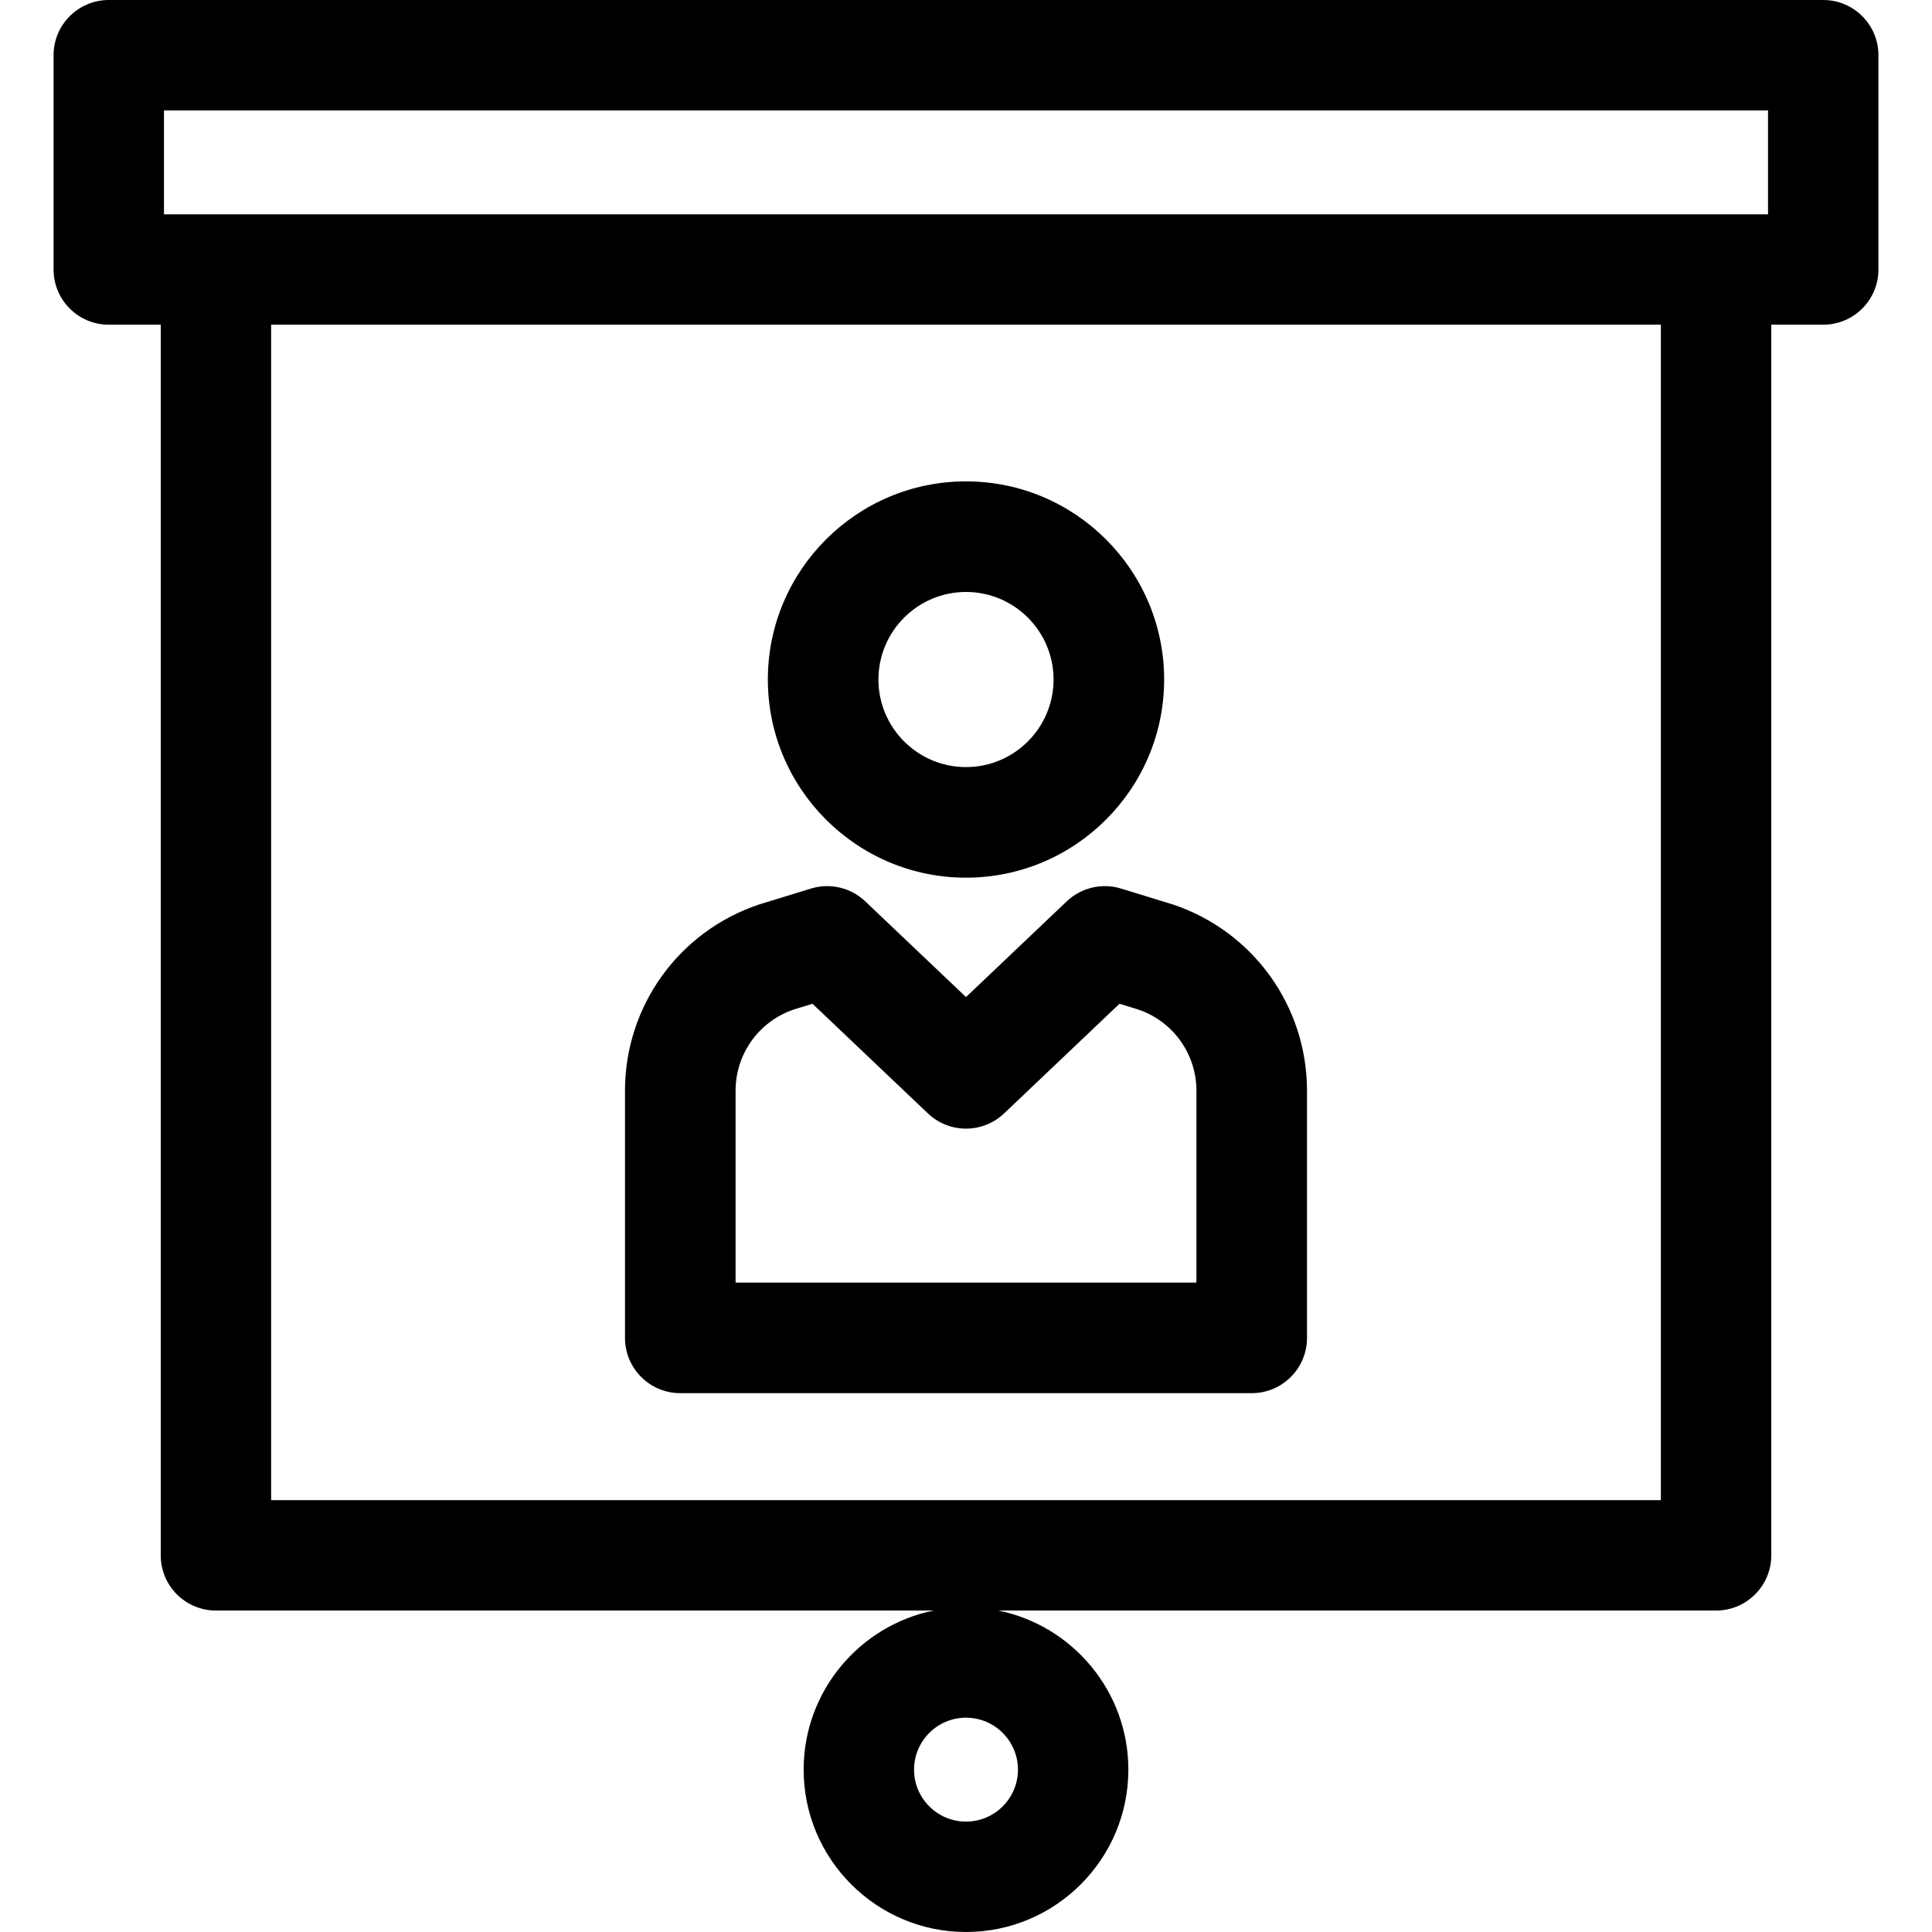
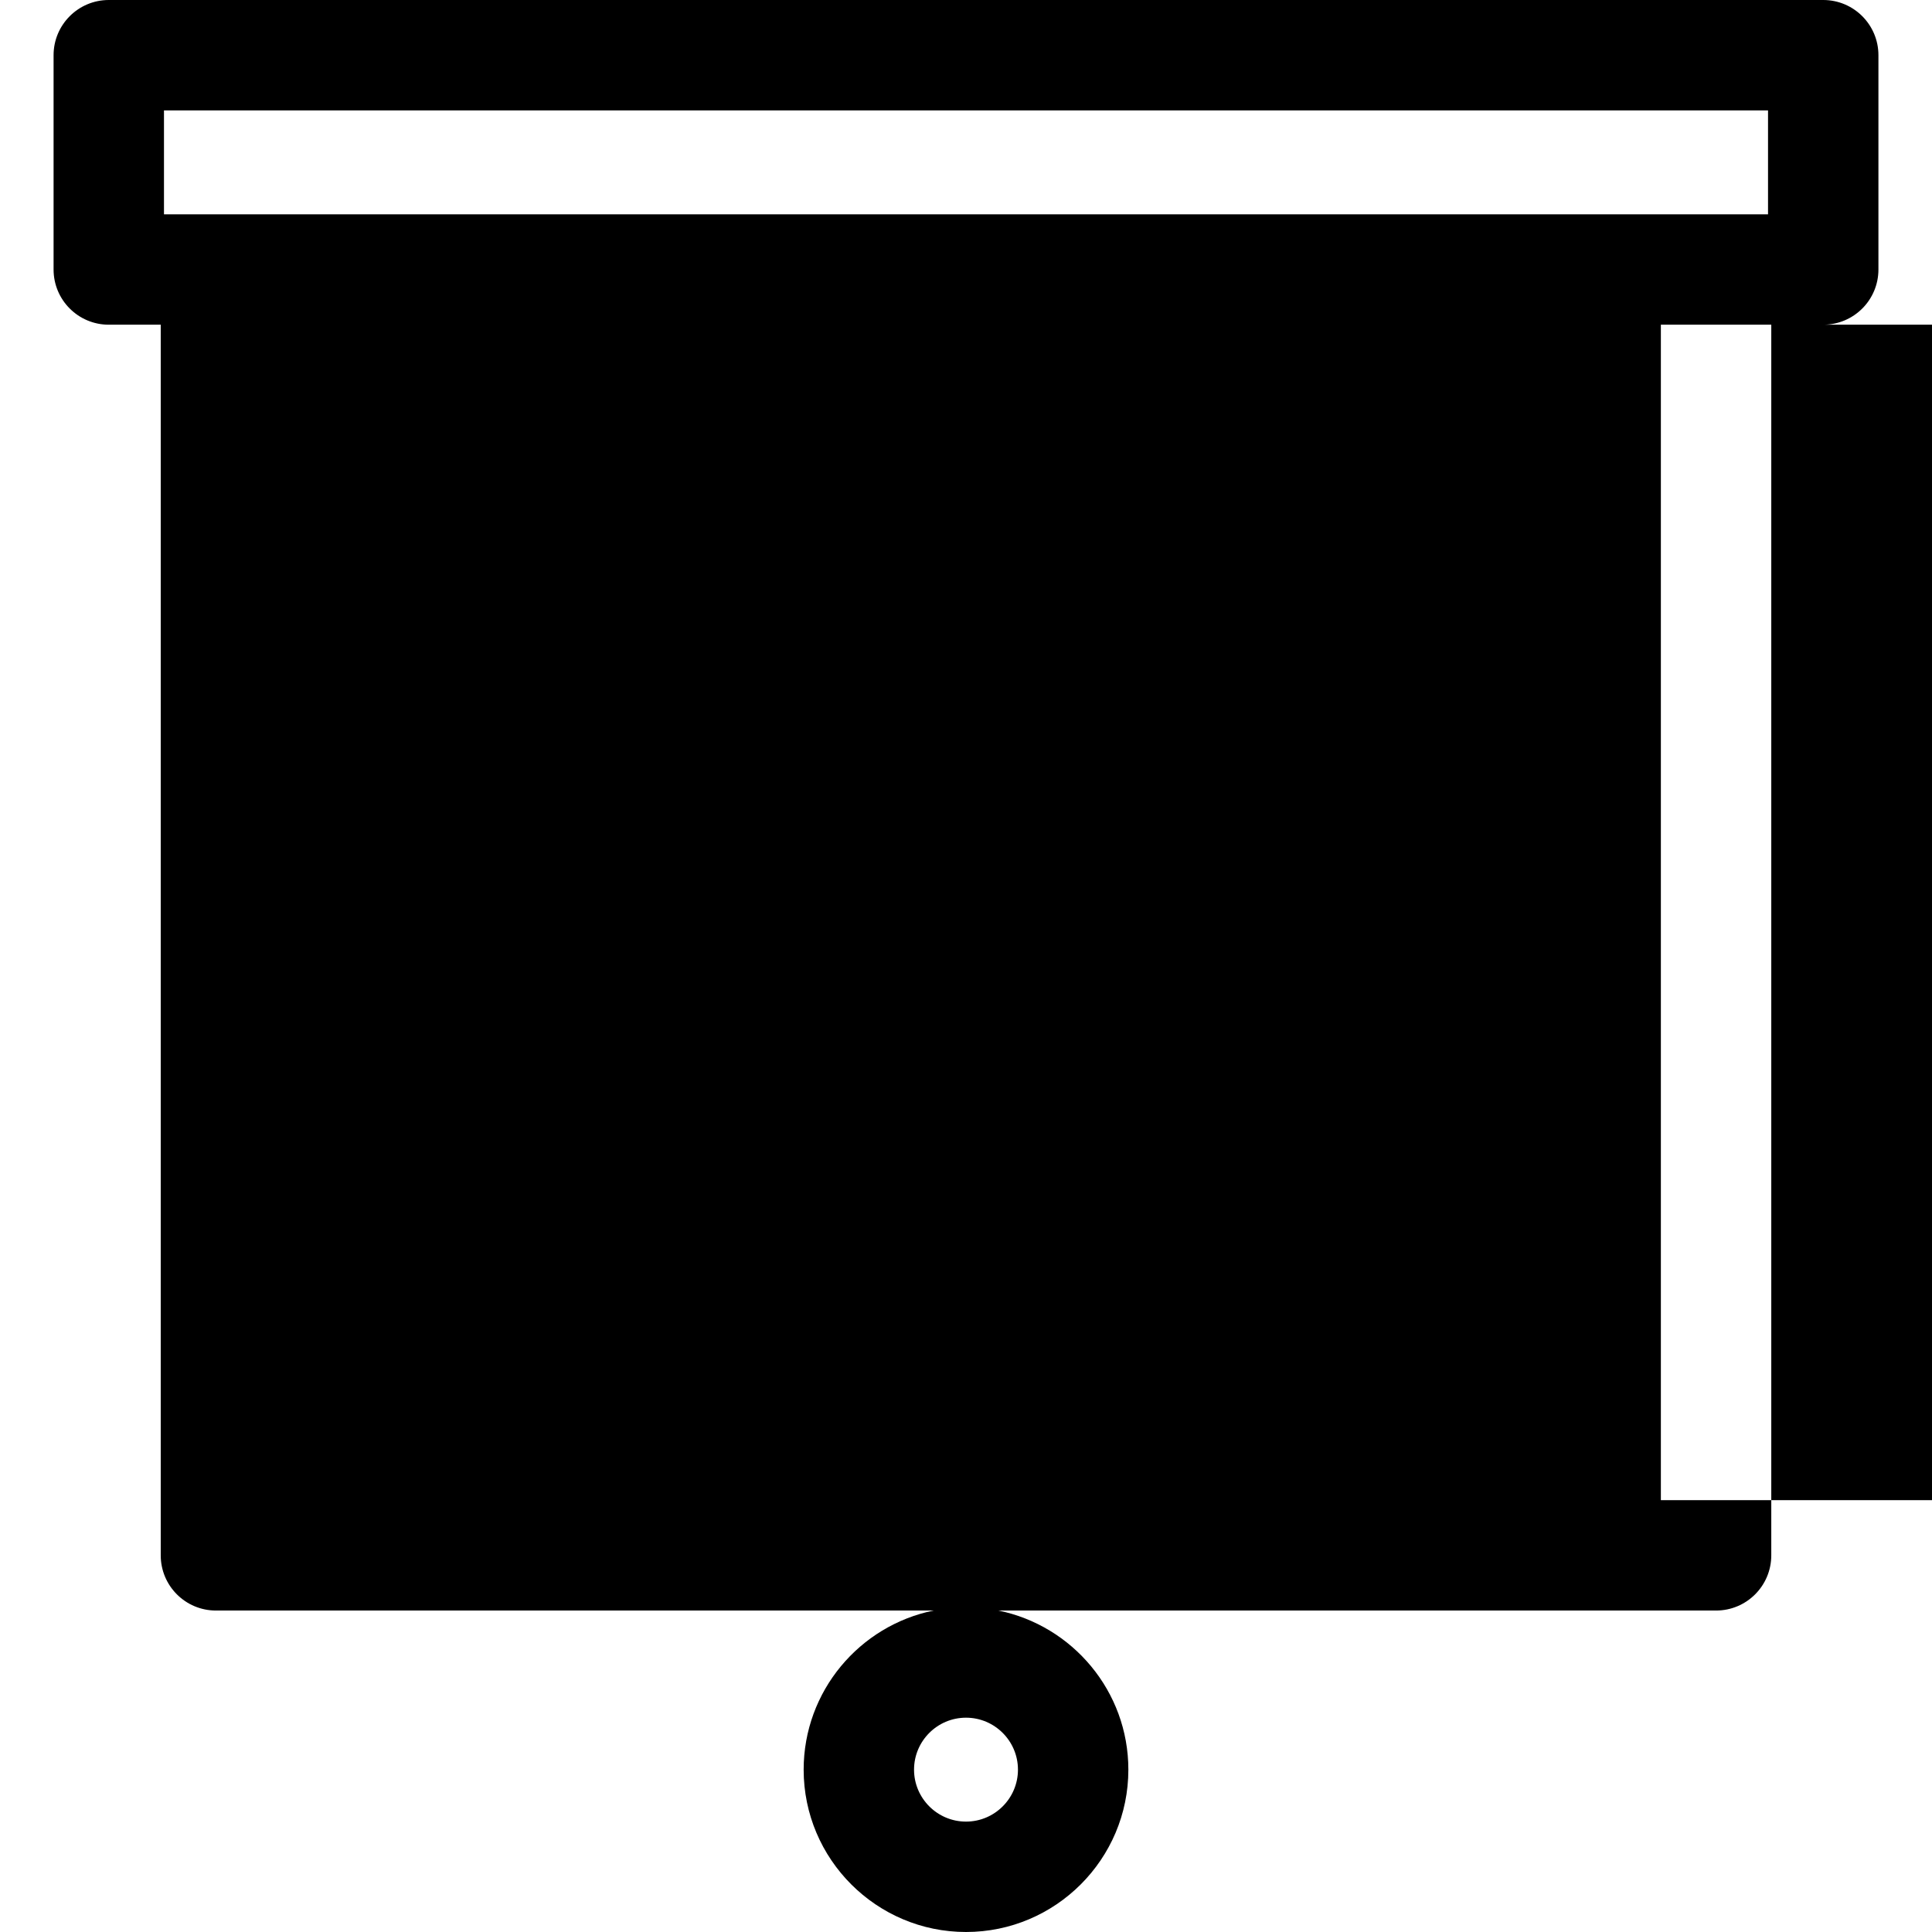
<svg xmlns="http://www.w3.org/2000/svg" fill="#000000" height="800px" width="800px" version="1.1" viewBox="0 0 297 297" enable-background="new 0 0 297 297">
  <g>
-     <path d="m280.278,0h-263.556c-4.686,0-8.486,3.799-8.486,8.486v32.944c0,4.687 3.799,8.486 8.486,8.486h7.987v189.181c0,4.687 3.799,8.486 8.486,8.486h110.331c-11.387,2.312-19.983,12.4-19.983,24.459 0,13.762 11.196,24.958 24.958,24.958s24.958-11.196 24.958-24.958c0-12.059-8.597-22.146-19.983-24.459h110.331c4.686,0 8.486-3.799 8.486-8.486v-189.181h7.986c4.687,0 8.486-3.799 8.486-8.486v-32.944c-0.001-4.687-3.8-8.486-8.487-8.486zm-123.791,272.042c0,4.404-3.583,7.987-7.987,7.987s-7.987-3.583-7.987-7.987c0-4.404 3.583-7.987 7.987-7.987s7.987,3.583 7.987,7.987zm98.833-41.43h-213.64v-180.696h213.64v180.696zm16.472-197.667h-246.584v-15.974h246.585v15.974z" />
-     <path d="M148.5,134.922c16.796,0,30.461-13.665,30.461-30.461S165.296,74,148.5,74s-30.461,13.665-30.461,30.461   S131.704,134.922,148.5,134.922z M148.5,91c7.423,0,13.461,6.038,13.461,13.461s-6.038,13.461-13.461,13.461   s-13.461-6.038-13.461-13.461S141.077,91,148.5,91z" />
+     <path d="m280.278,0h-263.556c-4.686,0-8.486,3.799-8.486,8.486v32.944c0,4.687 3.799,8.486 8.486,8.486h7.987v189.181c0,4.687 3.799,8.486 8.486,8.486h110.331c-11.387,2.312-19.983,12.4-19.983,24.459 0,13.762 11.196,24.958 24.958,24.958s24.958-11.196 24.958-24.958c0-12.059-8.597-22.146-19.983-24.459h110.331c4.686,0 8.486-3.799 8.486-8.486v-189.181h7.986c4.687,0 8.486-3.799 8.486-8.486v-32.944c-0.001-4.687-3.8-8.486-8.487-8.486zm-123.791,272.042c0,4.404-3.583,7.987-7.987,7.987s-7.987-3.583-7.987-7.987c0-4.404 3.583-7.987 7.987-7.987s7.987,3.583 7.987,7.987zm98.833-41.43v-180.696h213.64v180.696zm16.472-197.667h-246.584v-15.974h246.585v15.974z" />
    <path d="m104.578,214.167h87.844c4.694,0 8.5-3.806 8.5-8.5v-37.994c0-13.015-8.295-24.522-20.642-28.638-0.064-0.021-7.943-2.439-7.943-2.439-2.934-0.903-6.125-0.148-8.348,1.964l-15.489,14.715-15.489-14.716c-2.224-2.114-5.415-2.866-8.348-1.964 0,0-7.879,2.419-7.943,2.439-12.347,4.115-20.642,15.623-20.642,28.638v37.994c0,4.695 3.806,8.501 8.5,8.501zm8.5-46.494c0-5.655 3.585-10.659 8.932-12.48l2.893-.888 17.743,16.857c3.281,3.117 8.428,3.117 11.709,0l17.743-16.857 2.893,.888c5.347,1.821 8.932,6.825 8.932,12.48v29.494h-70.844v-29.494z" />
  </g>
</svg>